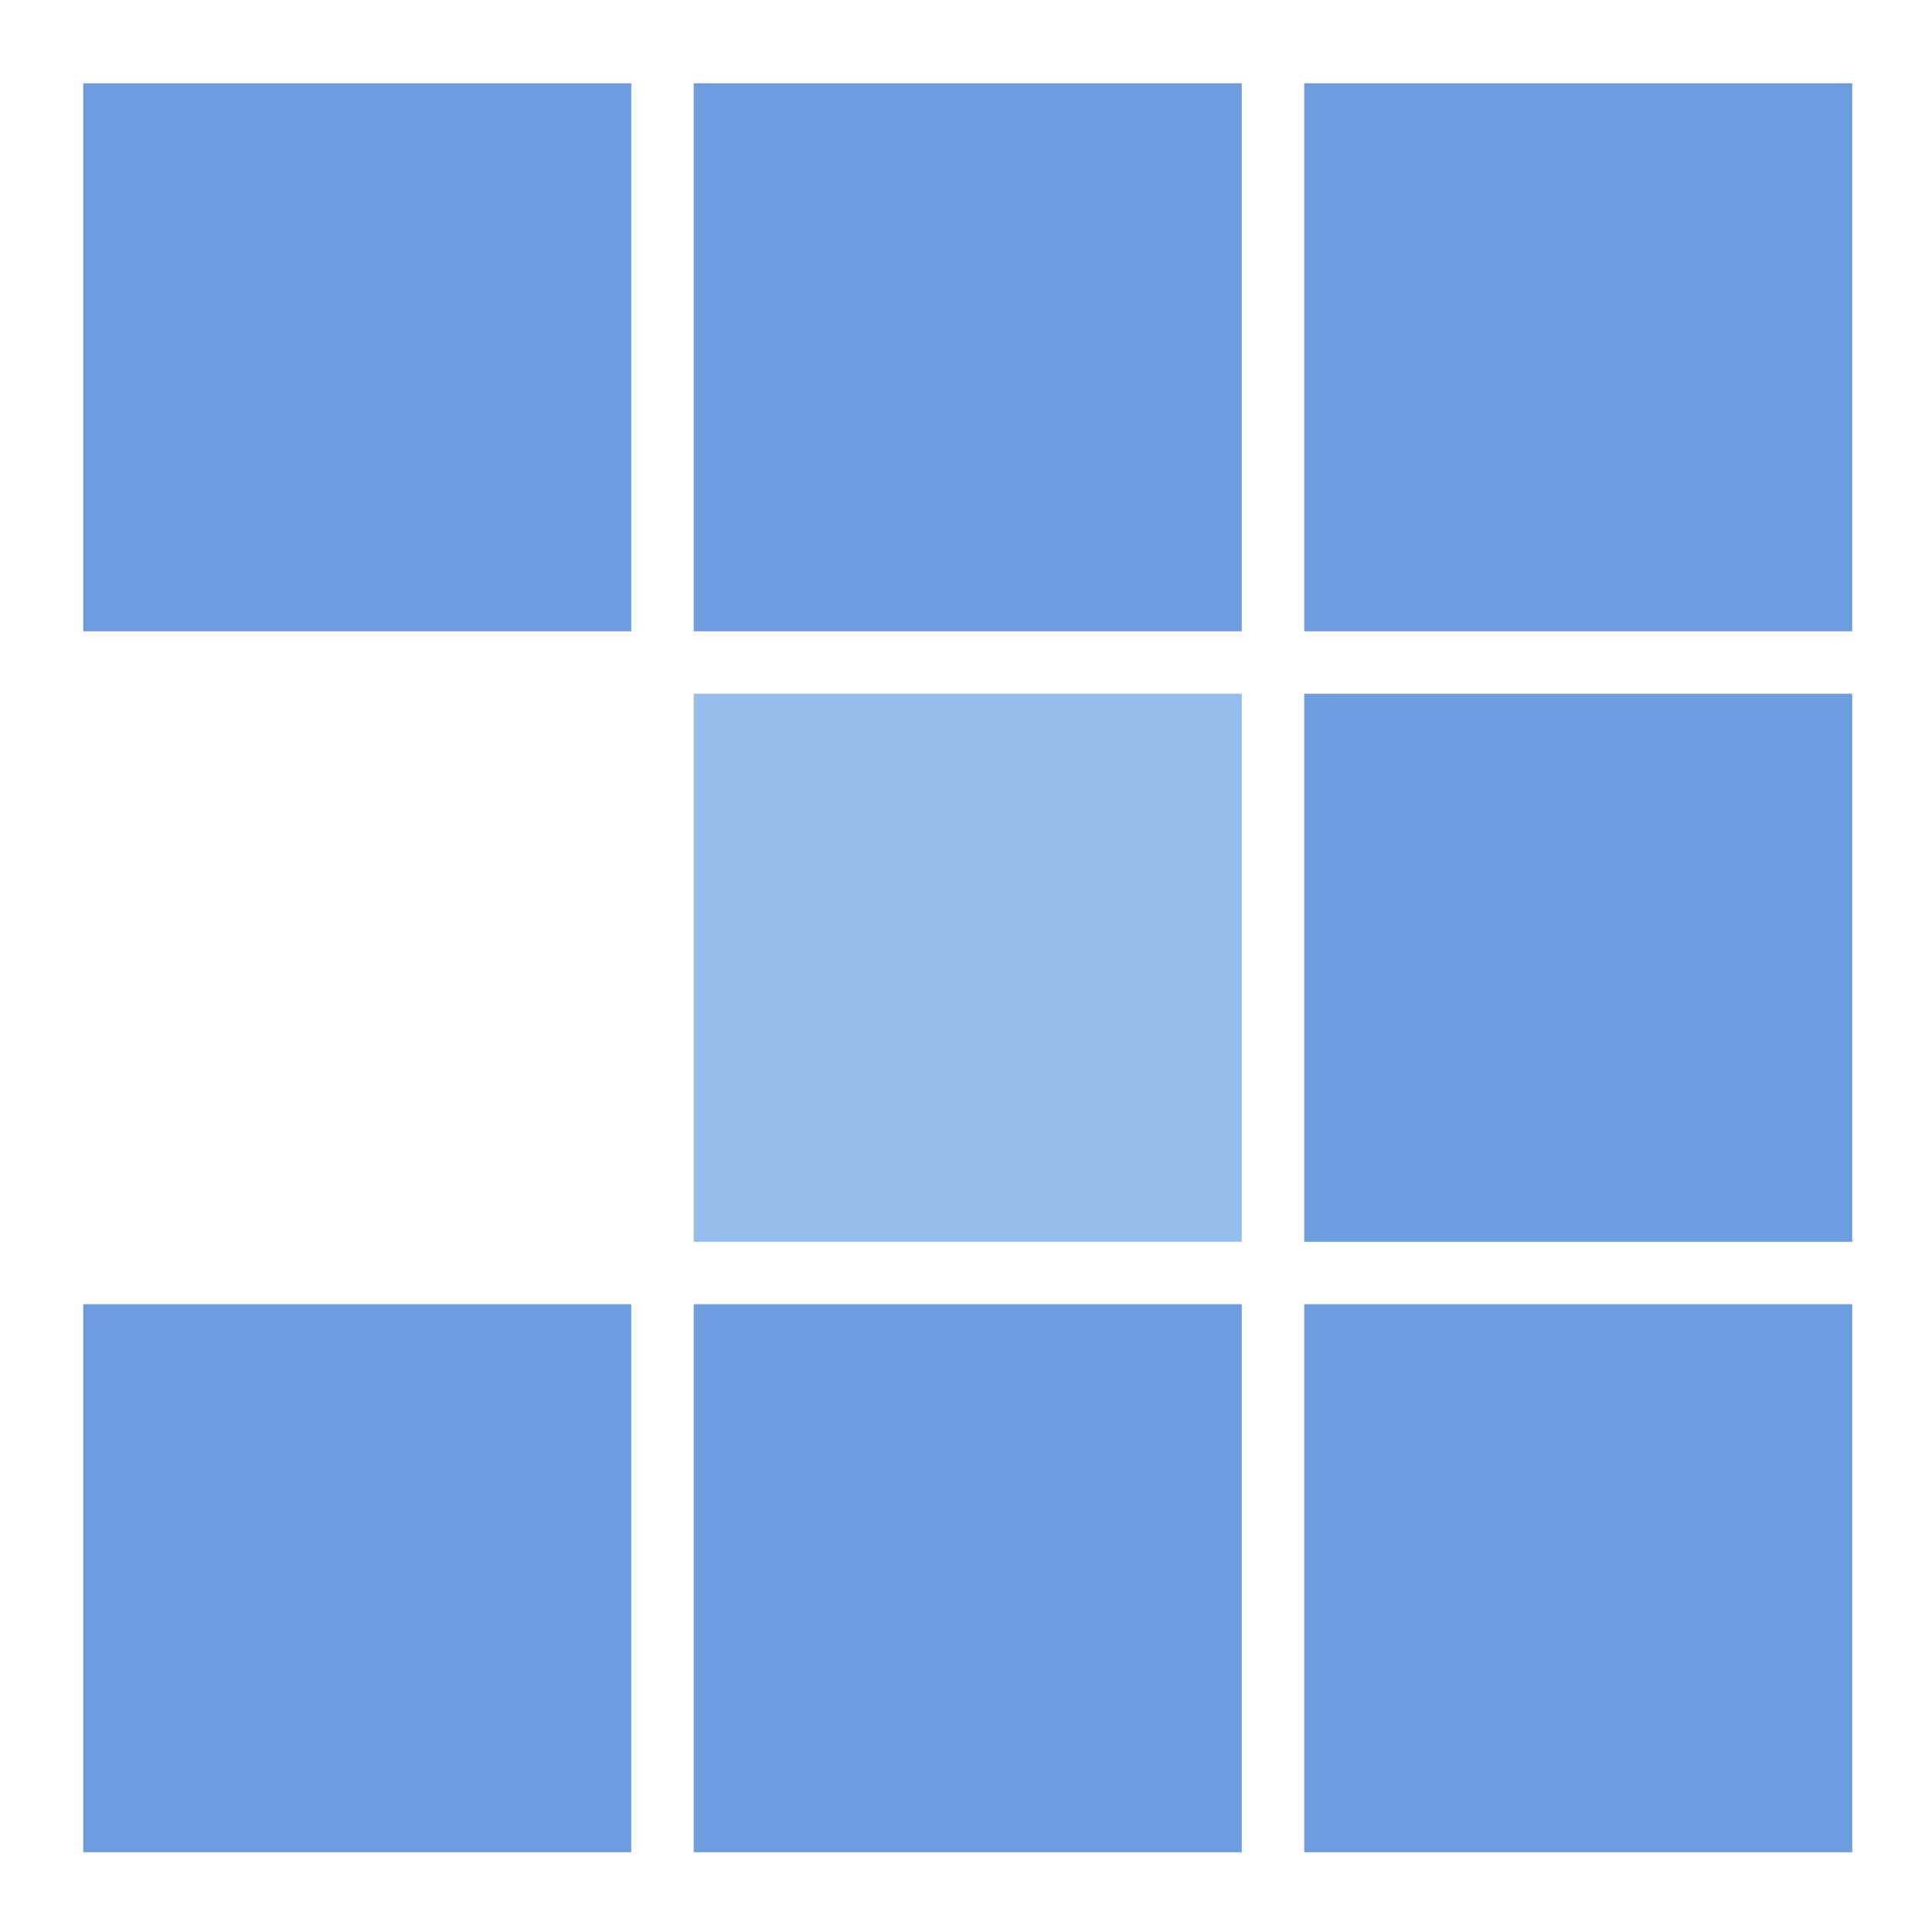
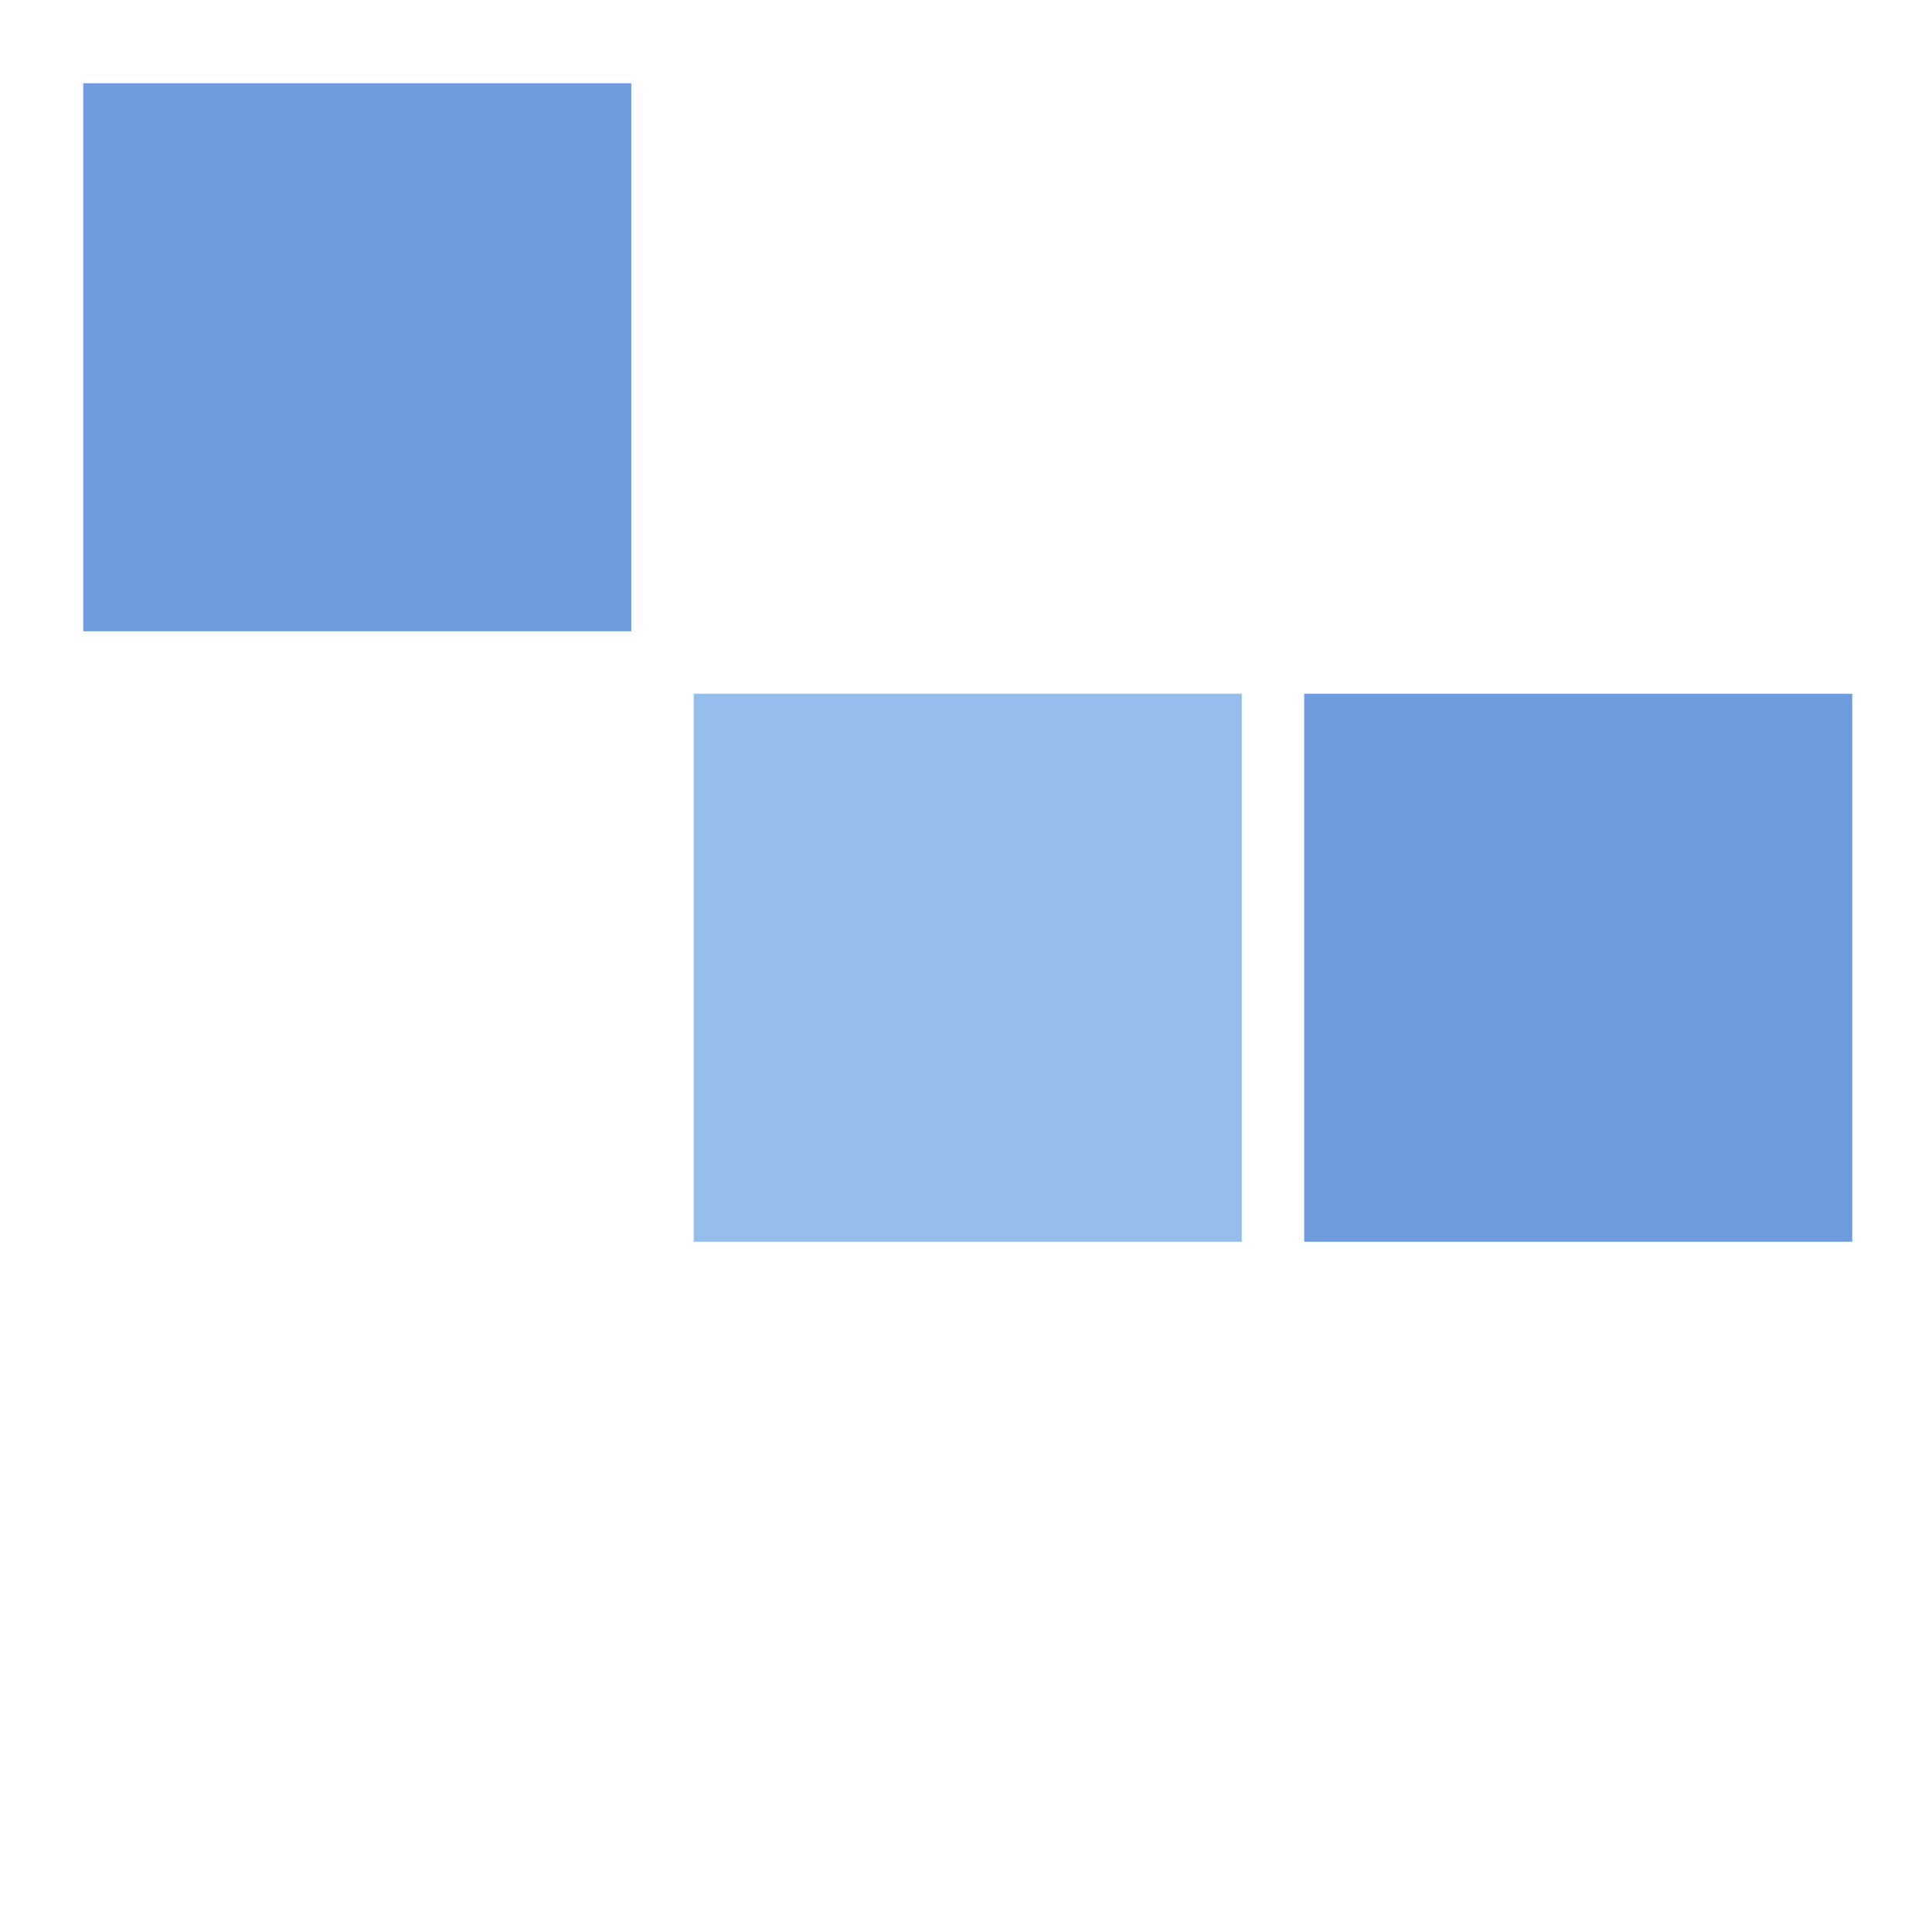
<svg xmlns="http://www.w3.org/2000/svg" id="Layer_1" data-name="Layer 1" viewBox="0 0 55.7 55.7">
  <defs>
    <style>      .cls-1 {        fill: #6f9cde;      }      .cls-1, .cls-2 {        stroke-width: 0px;      }      .cls-2 {        fill: #96beed;      }    </style>
  </defs>
  <rect class="cls-1" x="2.4" y="2.4" width="15.8" height="15.8" />
-   <rect class="cls-1" x="20" y="2.4" width="15.8" height="15.8" />
-   <rect class="cls-1" x="37.6" y="2.4" width="15.8" height="15.8" />
  <rect class="cls-2" x="20" y="20" width="15.8" height="15.8" />
  <rect class="cls-1" x="37.6" y="20" width="15.8" height="15.8" />
-   <rect class="cls-1" x="37.6" y="37.6" width="15.8" height="15.8" />
-   <rect class="cls-1" x="2.4" y="37.6" width="15.8" height="15.8" />
-   <rect class="cls-1" x="20" y="37.6" width="15.8" height="15.8" />
</svg>